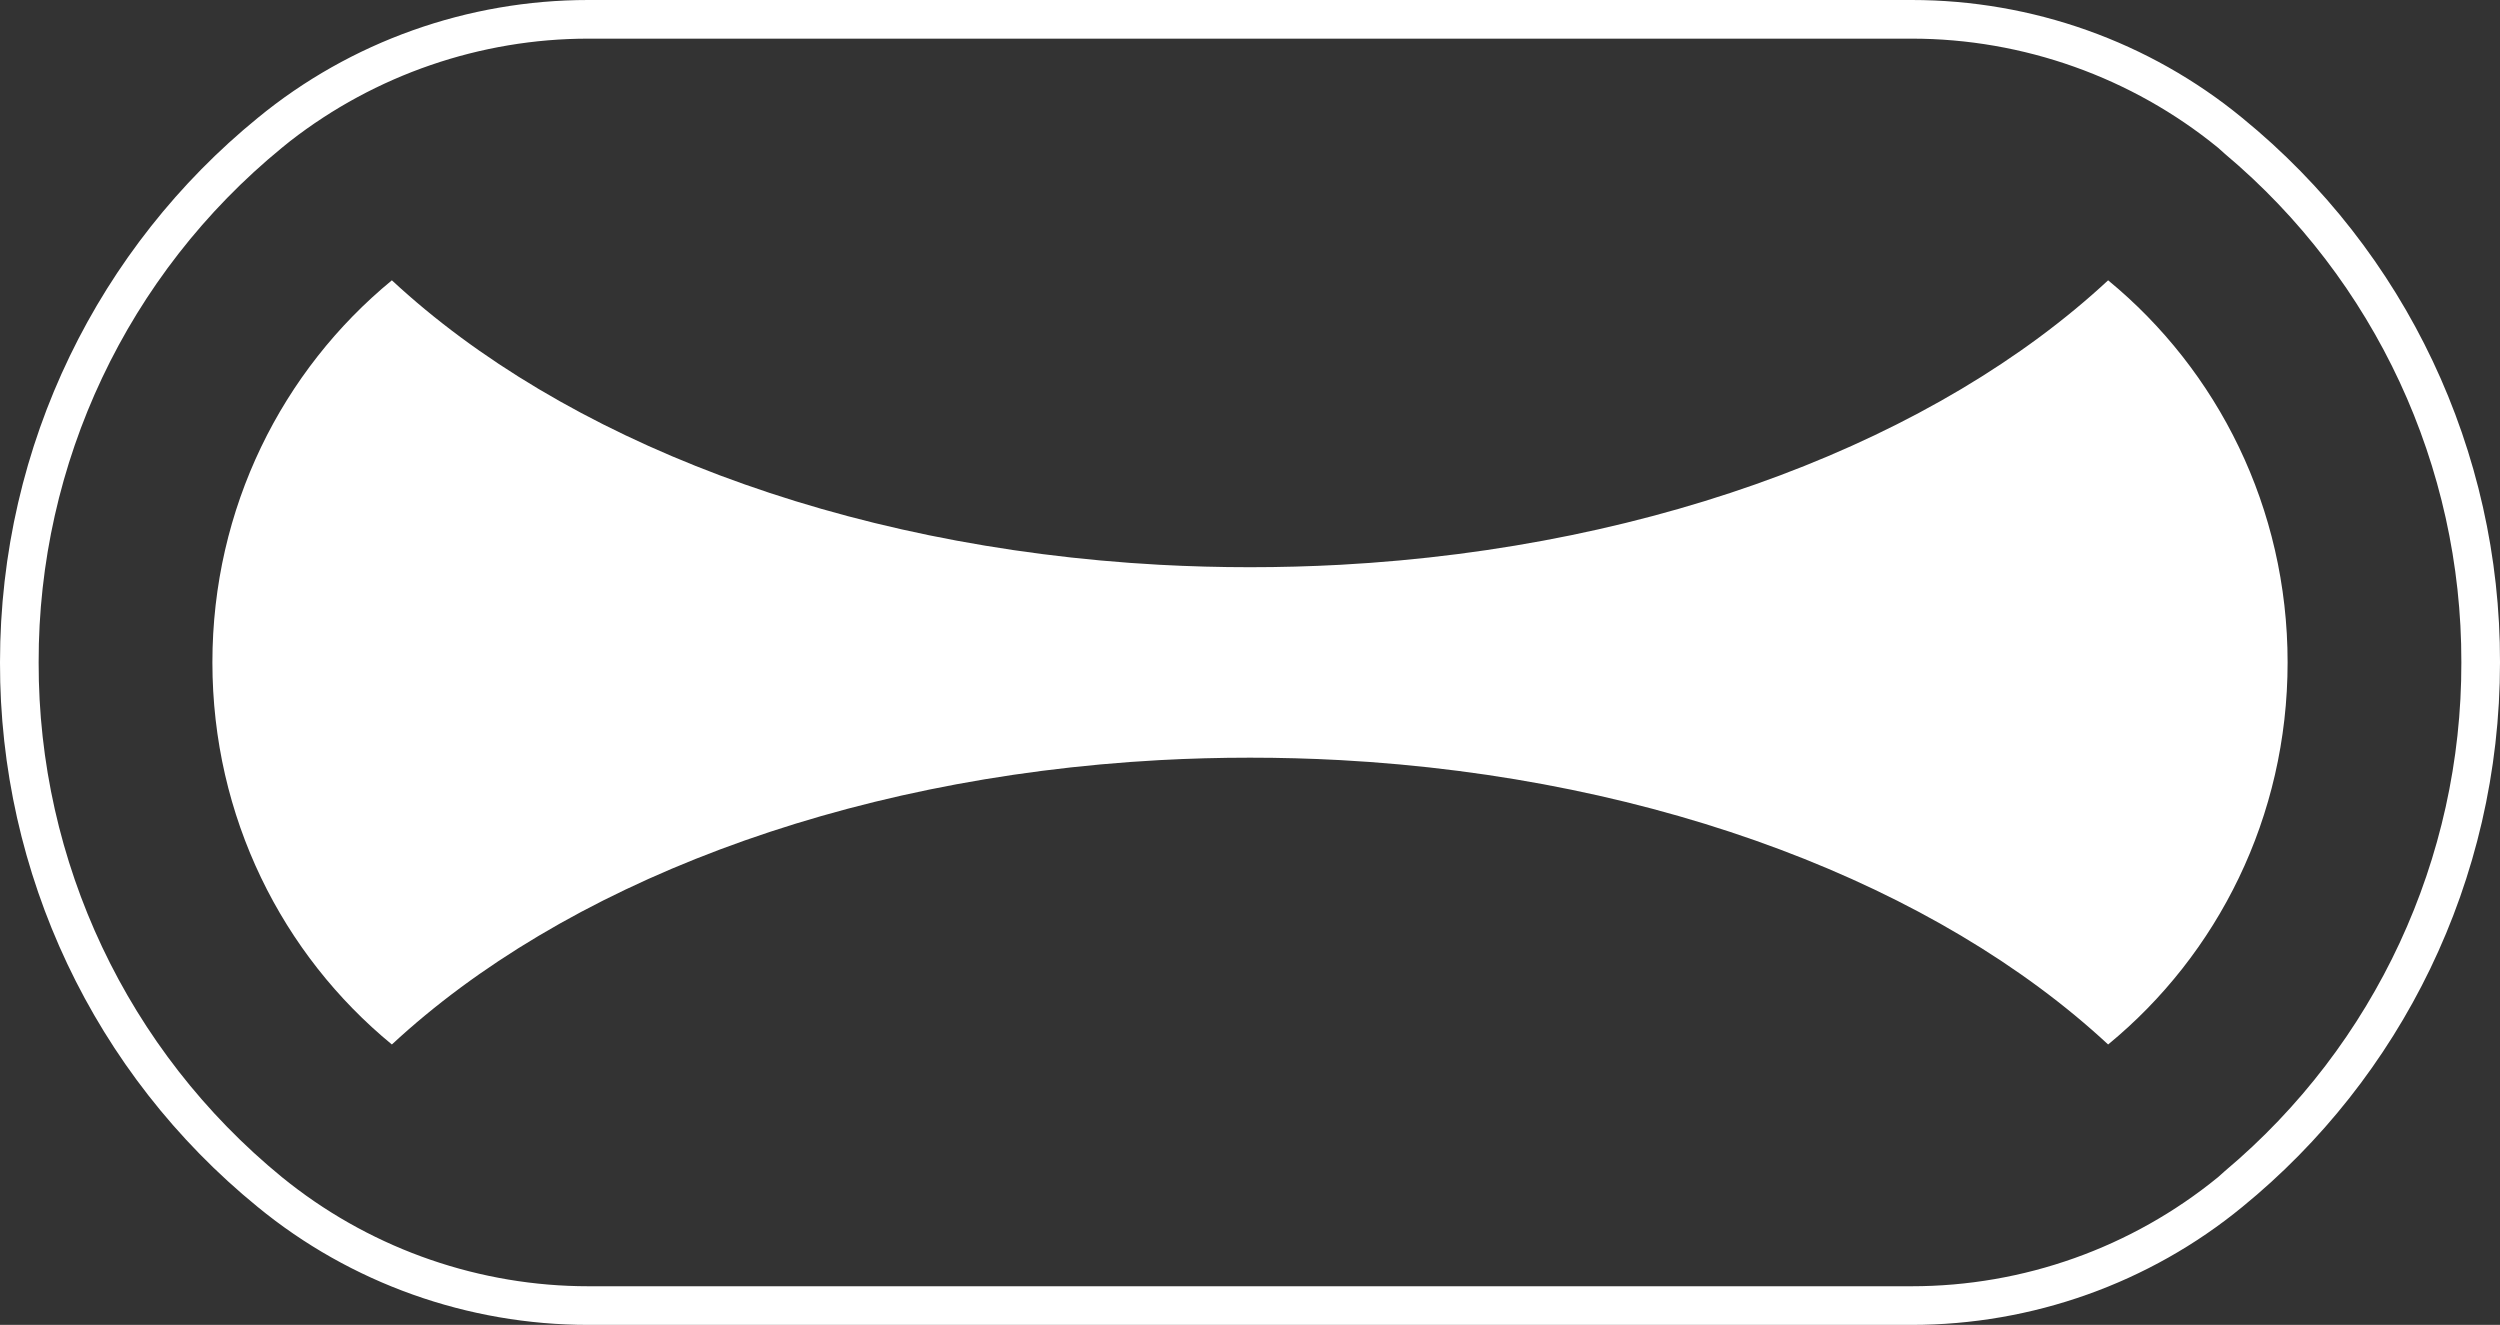
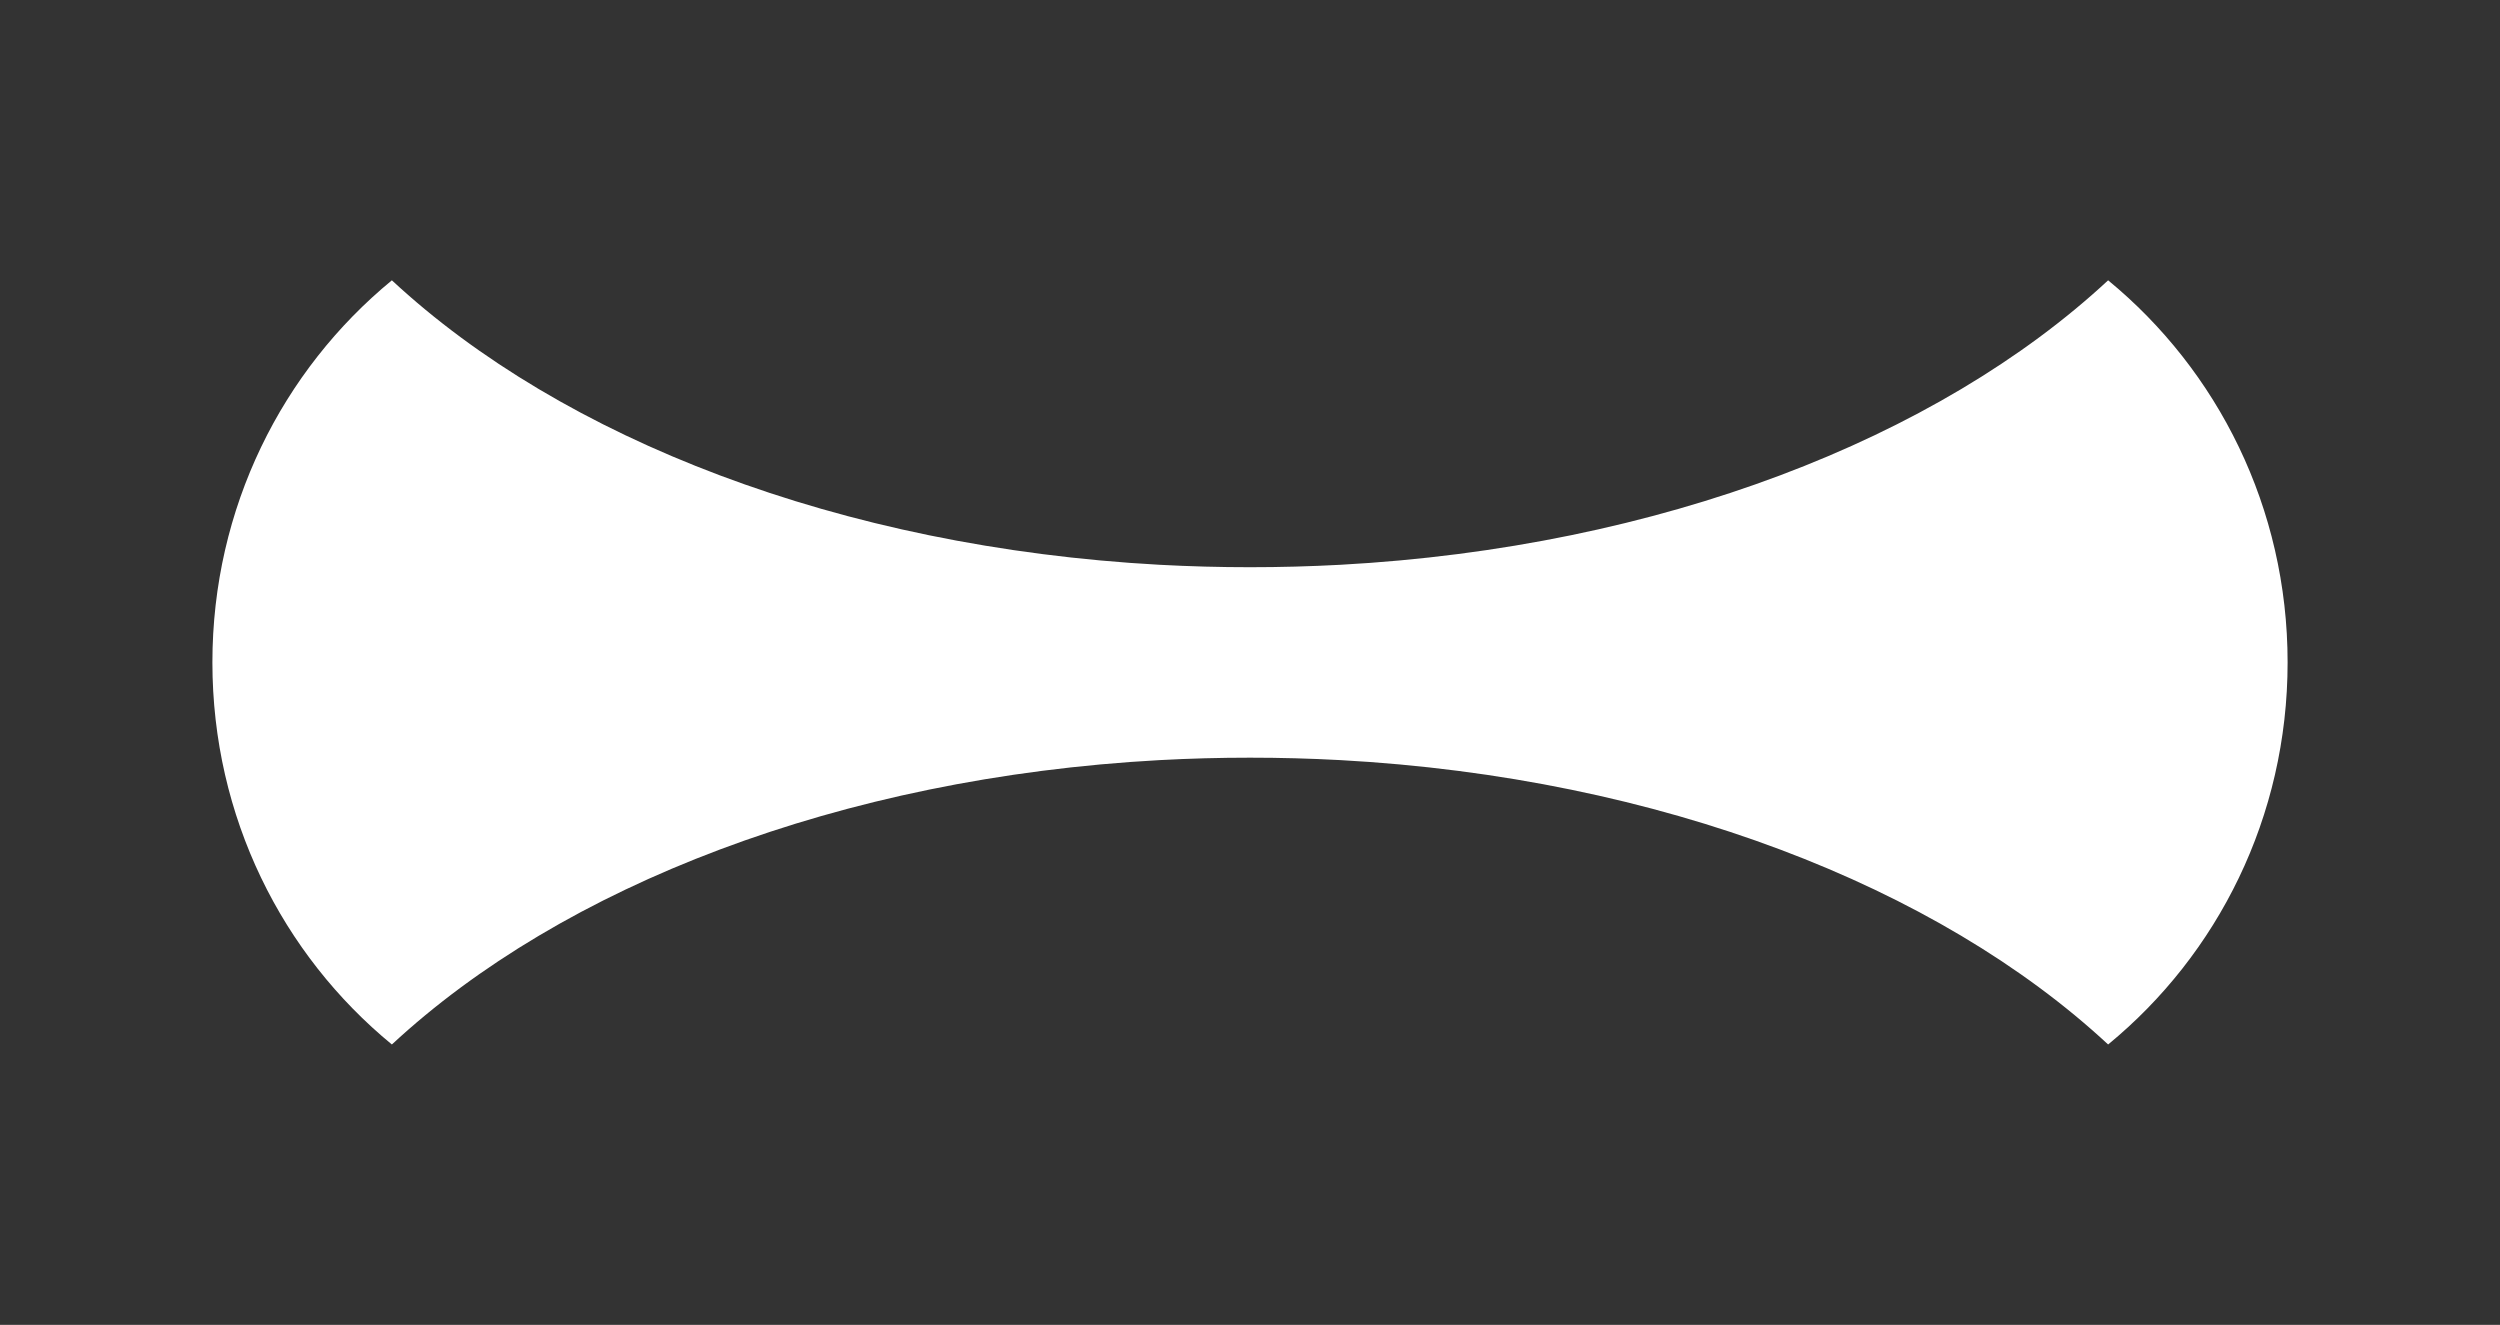
<svg xmlns="http://www.w3.org/2000/svg" width="24" height="12.719" viewBox="0 0 24 12.719">
  <rect x="0" y="0" width="24" height="12.719" fill="#333333" stroke="none" />
  <style> @media (prefers-color-scheme: light) { #light { filter: invert(100%); } } </style>
-   <path fill-rule="nonzero" id="light" fill="rgb(100%, 100%, 100%)" fill-opacity="1" d="M 18.352 0 C 19.508 0 20.633 0.398 21.527 1.133 C 23.098 2.414 24.004 4.332 24 6.359 C 24 8.465 23.039 10.352 21.527 11.586 C 20.633 12.32 19.508 12.719 18.352 12.719 L 5.648 12.719 C 4.492 12.719 3.367 12.32 2.473 11.586 C 0.902 10.305 -0.004 8.387 0 6.359 C 0 4.254 0.961 2.367 2.473 1.133 C 3.367 0.398 4.492 0 5.648 0 Z M 5.648 0.371 C 4.613 0.371 3.602 0.719 2.785 1.355 L 2.707 1.418 C 1.223 2.633 0.367 4.445 0.371 6.359 C 0.367 8.273 1.223 10.086 2.707 11.301 L 2.785 11.363 C 3.602 12 4.613 12.348 5.648 12.348 L 18.352 12.348 C 19.426 12.348 20.465 11.977 21.293 11.301 L 21.359 11.242 C 22.801 10.031 23.633 8.242 23.629 6.359 C 23.633 4.477 22.801 2.688 21.359 1.477 L 21.293 1.418 C 20.465 0.742 19.422 0.371 18.352 0.371 Z M 5.648 0.371 " />
  <path fill-rule="evenodd" id="light" fill="rgb(100%, 100%, 100%)" fill-opacity="1" d="M 3.762 2.691 C 5.398 4.211 8.066 5.254 11.133 5.422 C 11.711 5.453 12.289 5.453 12.867 5.422 C 15.934 5.254 18.602 4.211 20.238 2.691 C 21.289 3.555 21.961 4.875 21.961 6.359 C 21.961 7.844 21.289 9.164 20.238 10.027 C 18.602 8.508 15.934 7.465 12.867 7.297 C 12.289 7.266 11.711 7.266 11.133 7.297 C 8.066 7.465 5.398 8.508 3.762 10.027 C 2.711 9.164 2.039 7.844 2.039 6.359 C 2.039 4.875 2.711 3.555 3.762 2.691 Z M 3.762 2.691 " />
</svg>